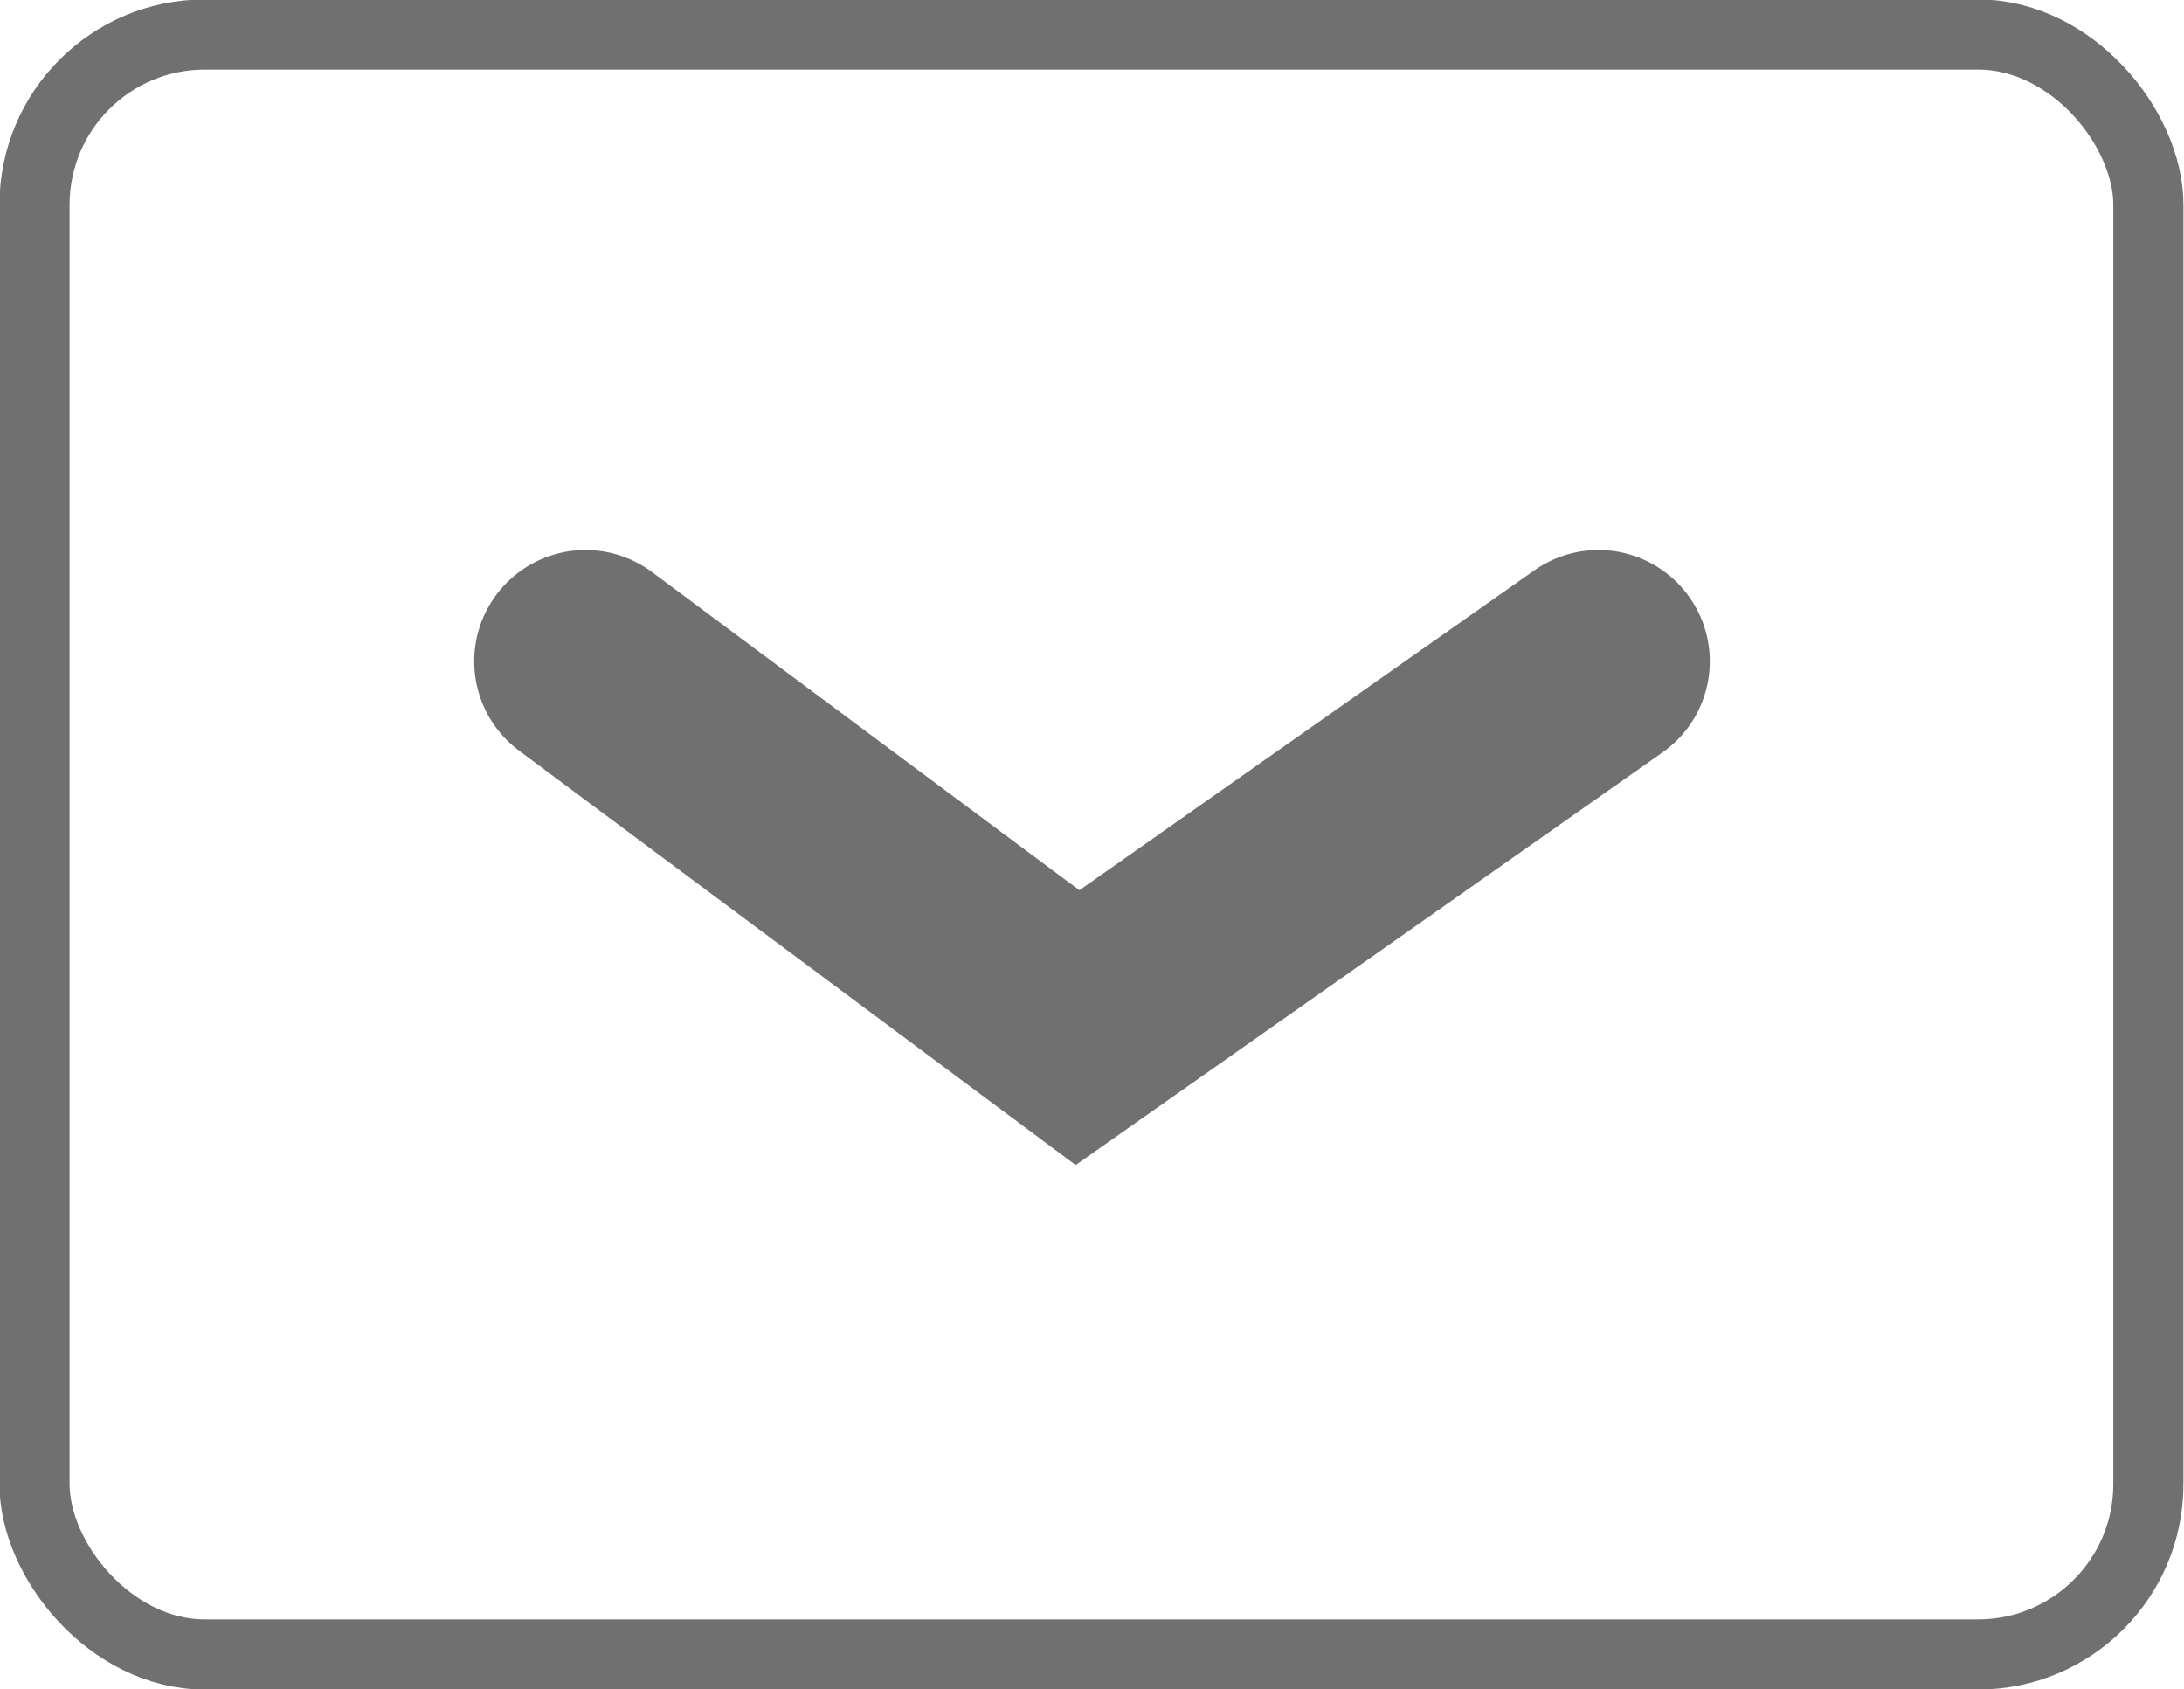
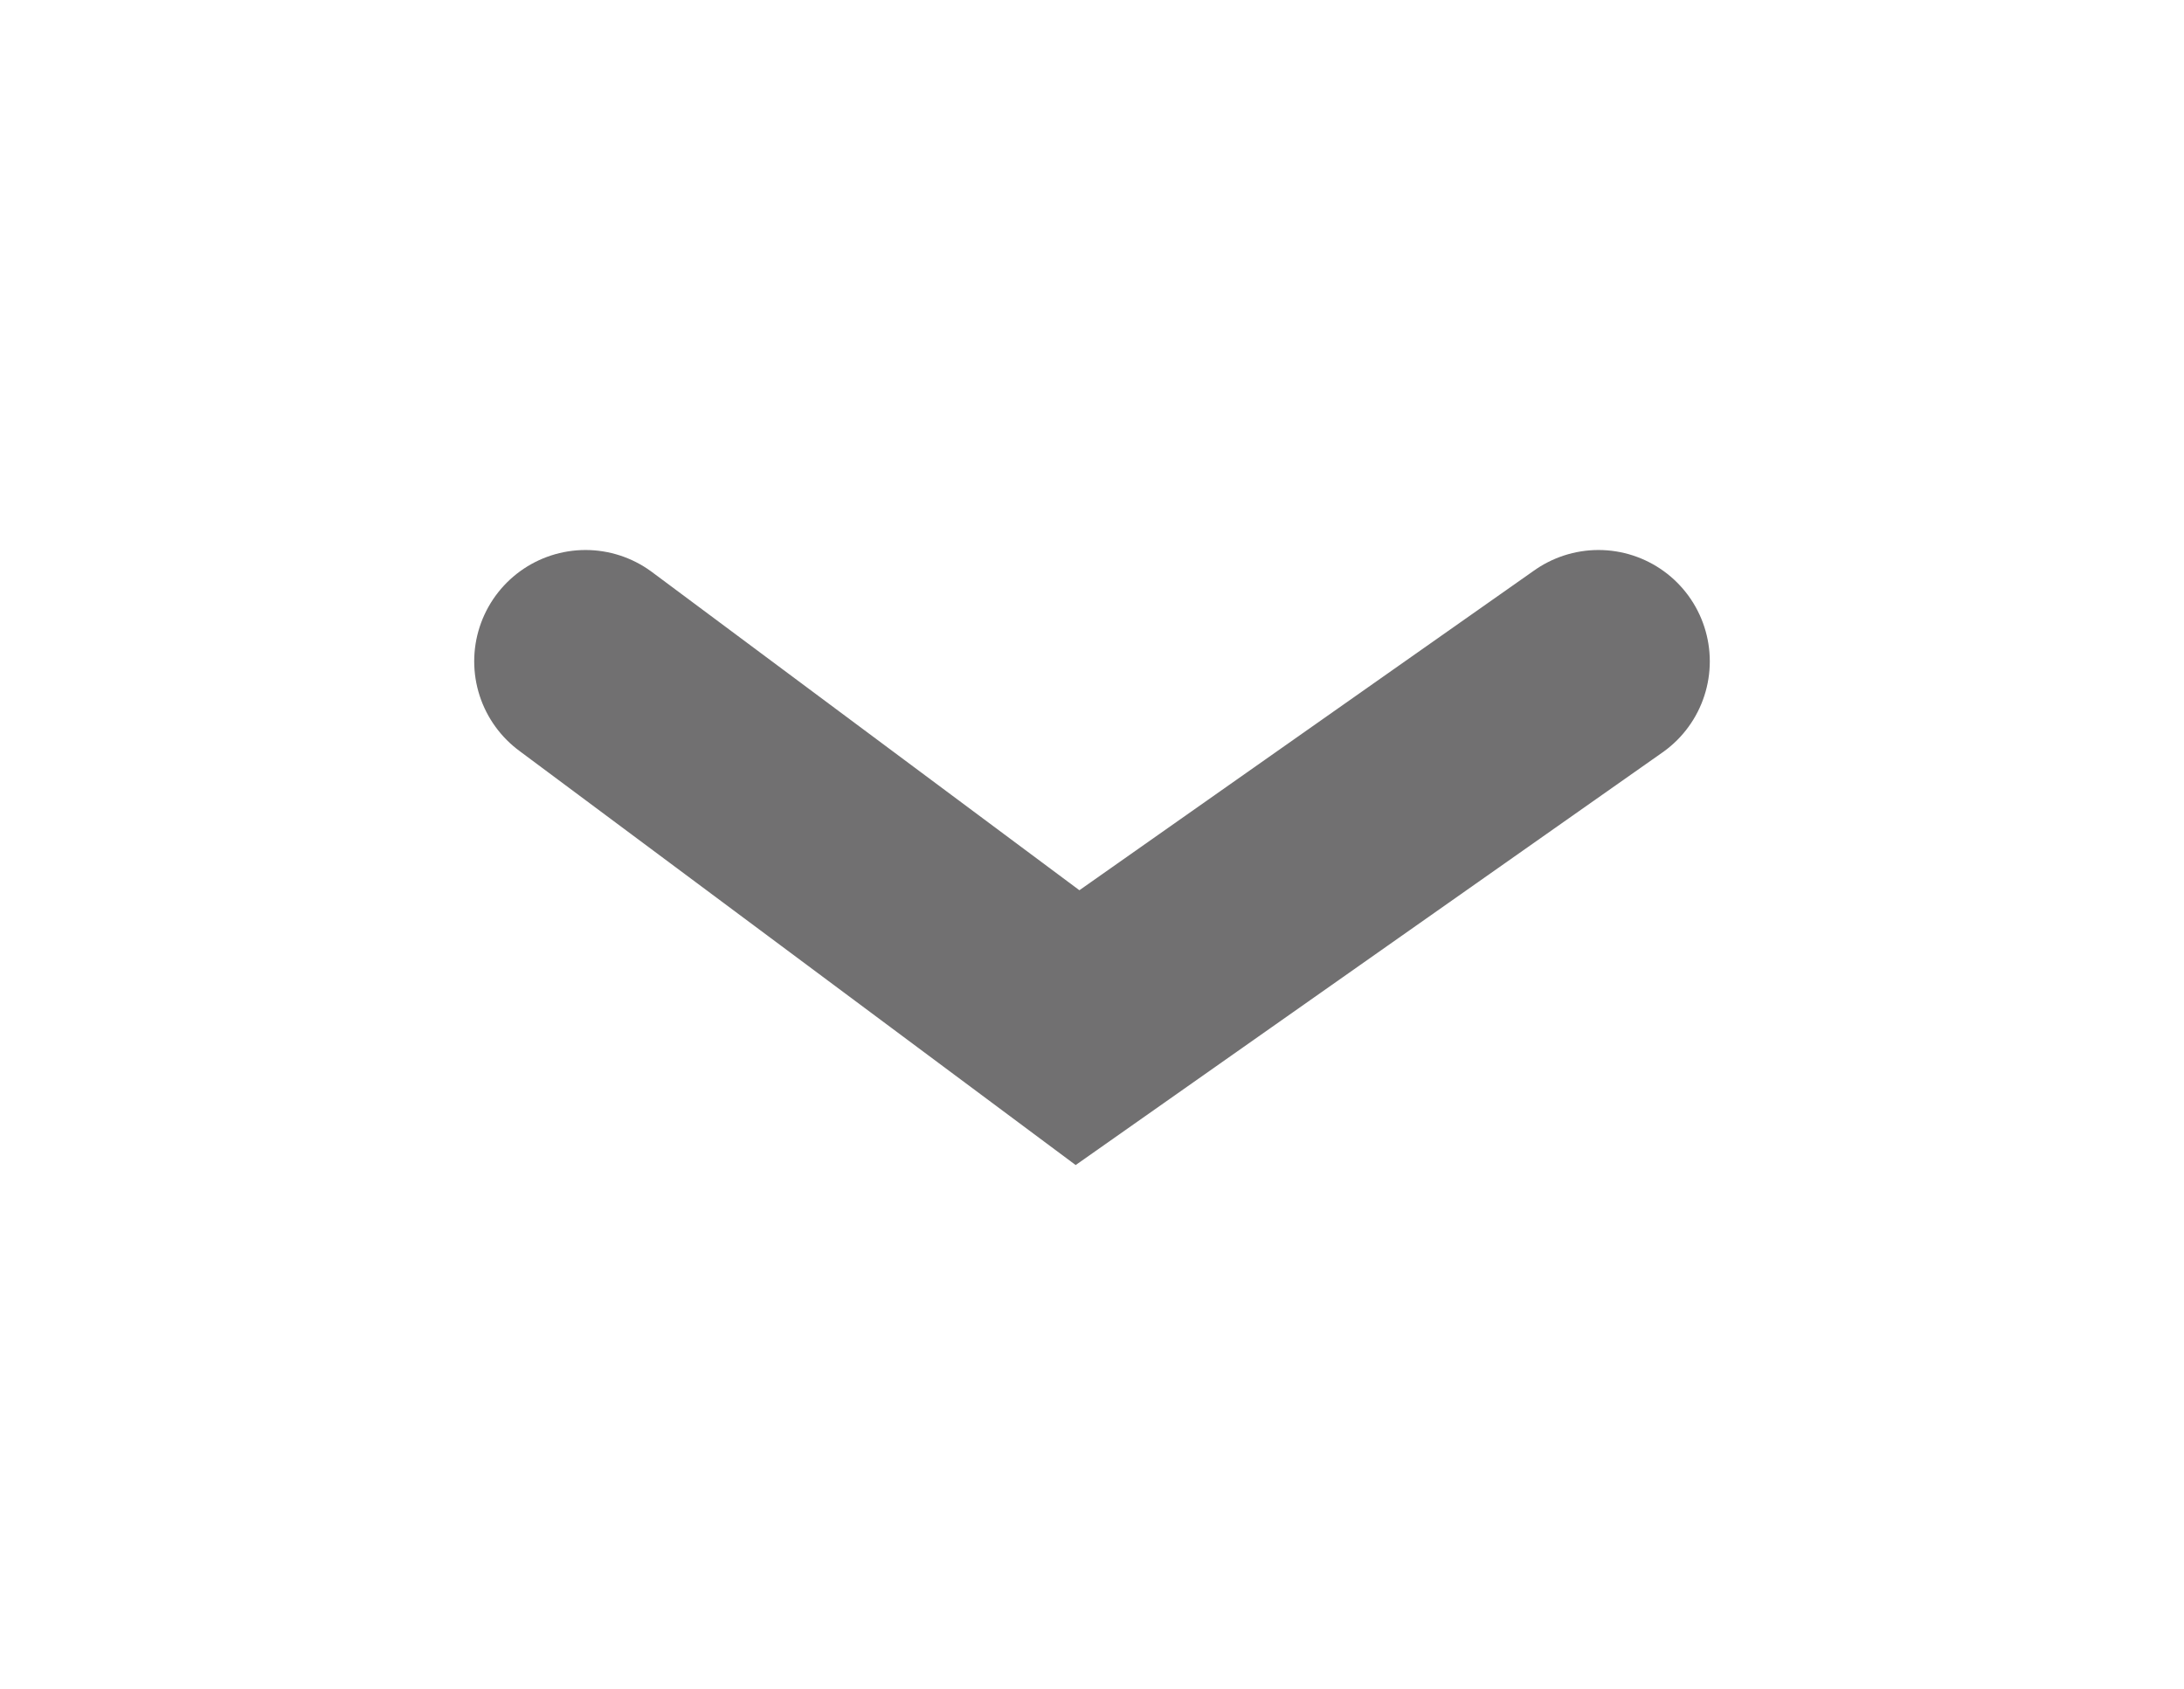
<svg xmlns="http://www.w3.org/2000/svg" id="_レイヤー_2" viewBox="0 0 19.62 15.17">
  <defs>
    <style>.cls-1{stroke-width:.63px;}.cls-1,.cls-2{fill:none;stroke:#717071;stroke-miterlimit:10;}.cls-2{stroke-linecap:round;stroke-width:2px;}</style>
  </defs>
  <g id="_レイヤー_1-2">
-     <rect class="cls-1" x=".31" y=".31" width="18.99" height="14.55" rx="1.53" ry="1.53" />
    <polyline class="cls-2" points="5.26 5.94 9.68 9.23 14.36 5.94" />
  </g>
</svg>